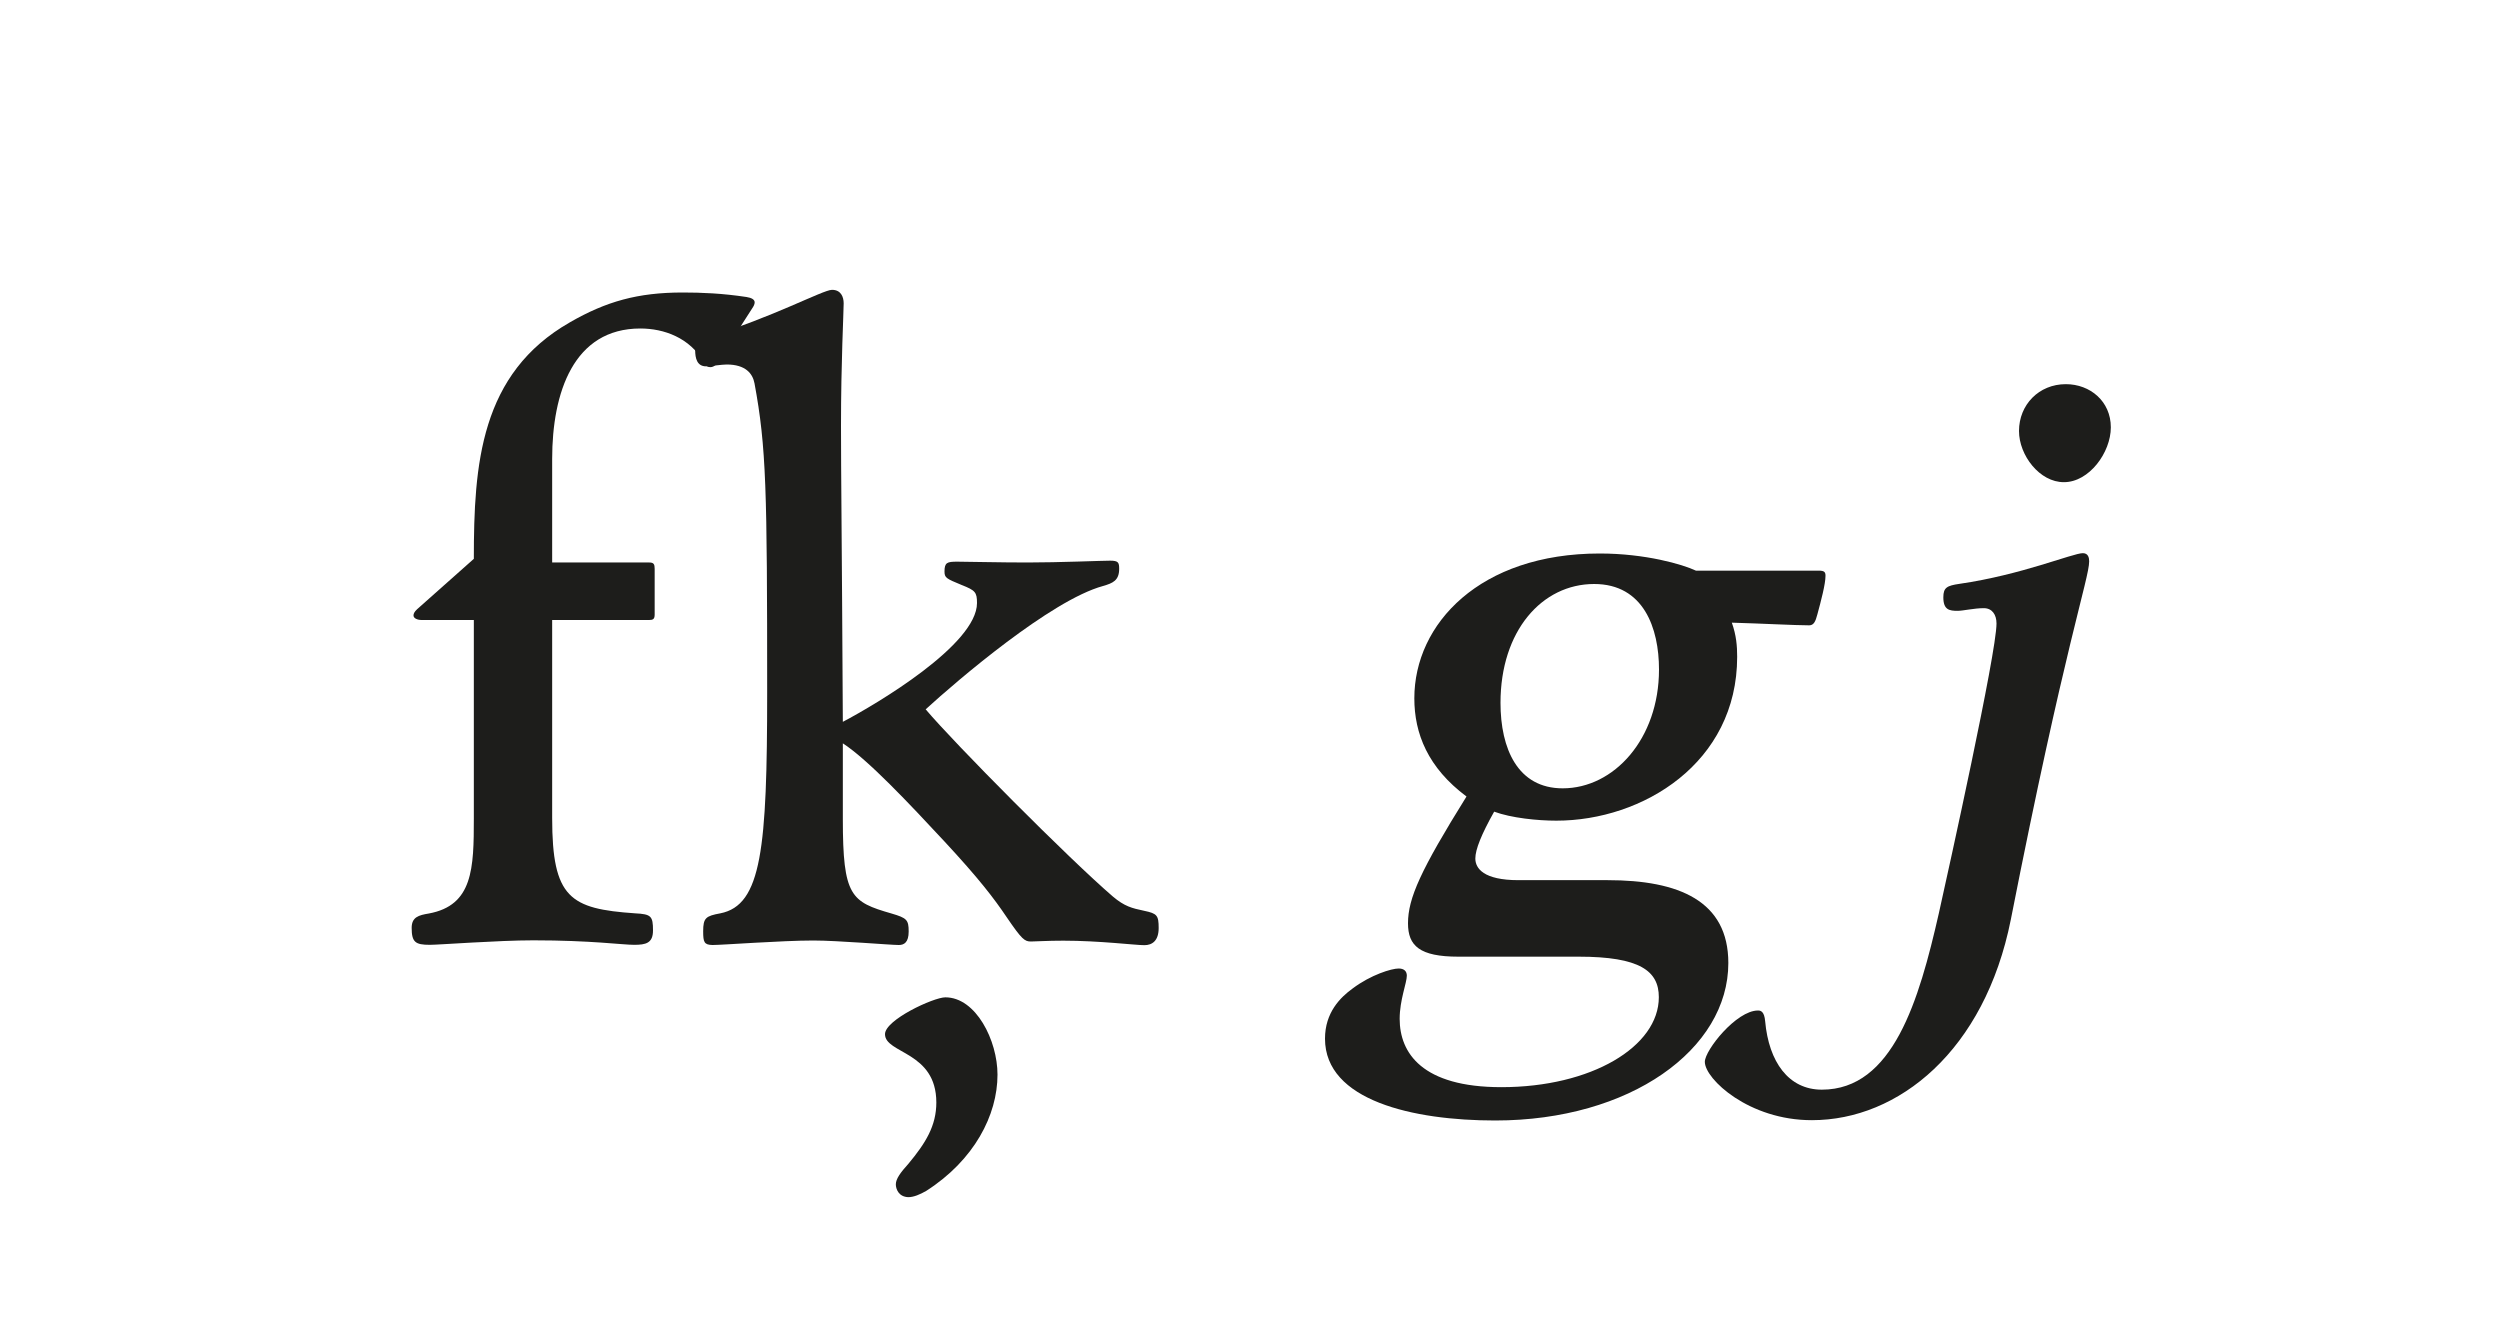
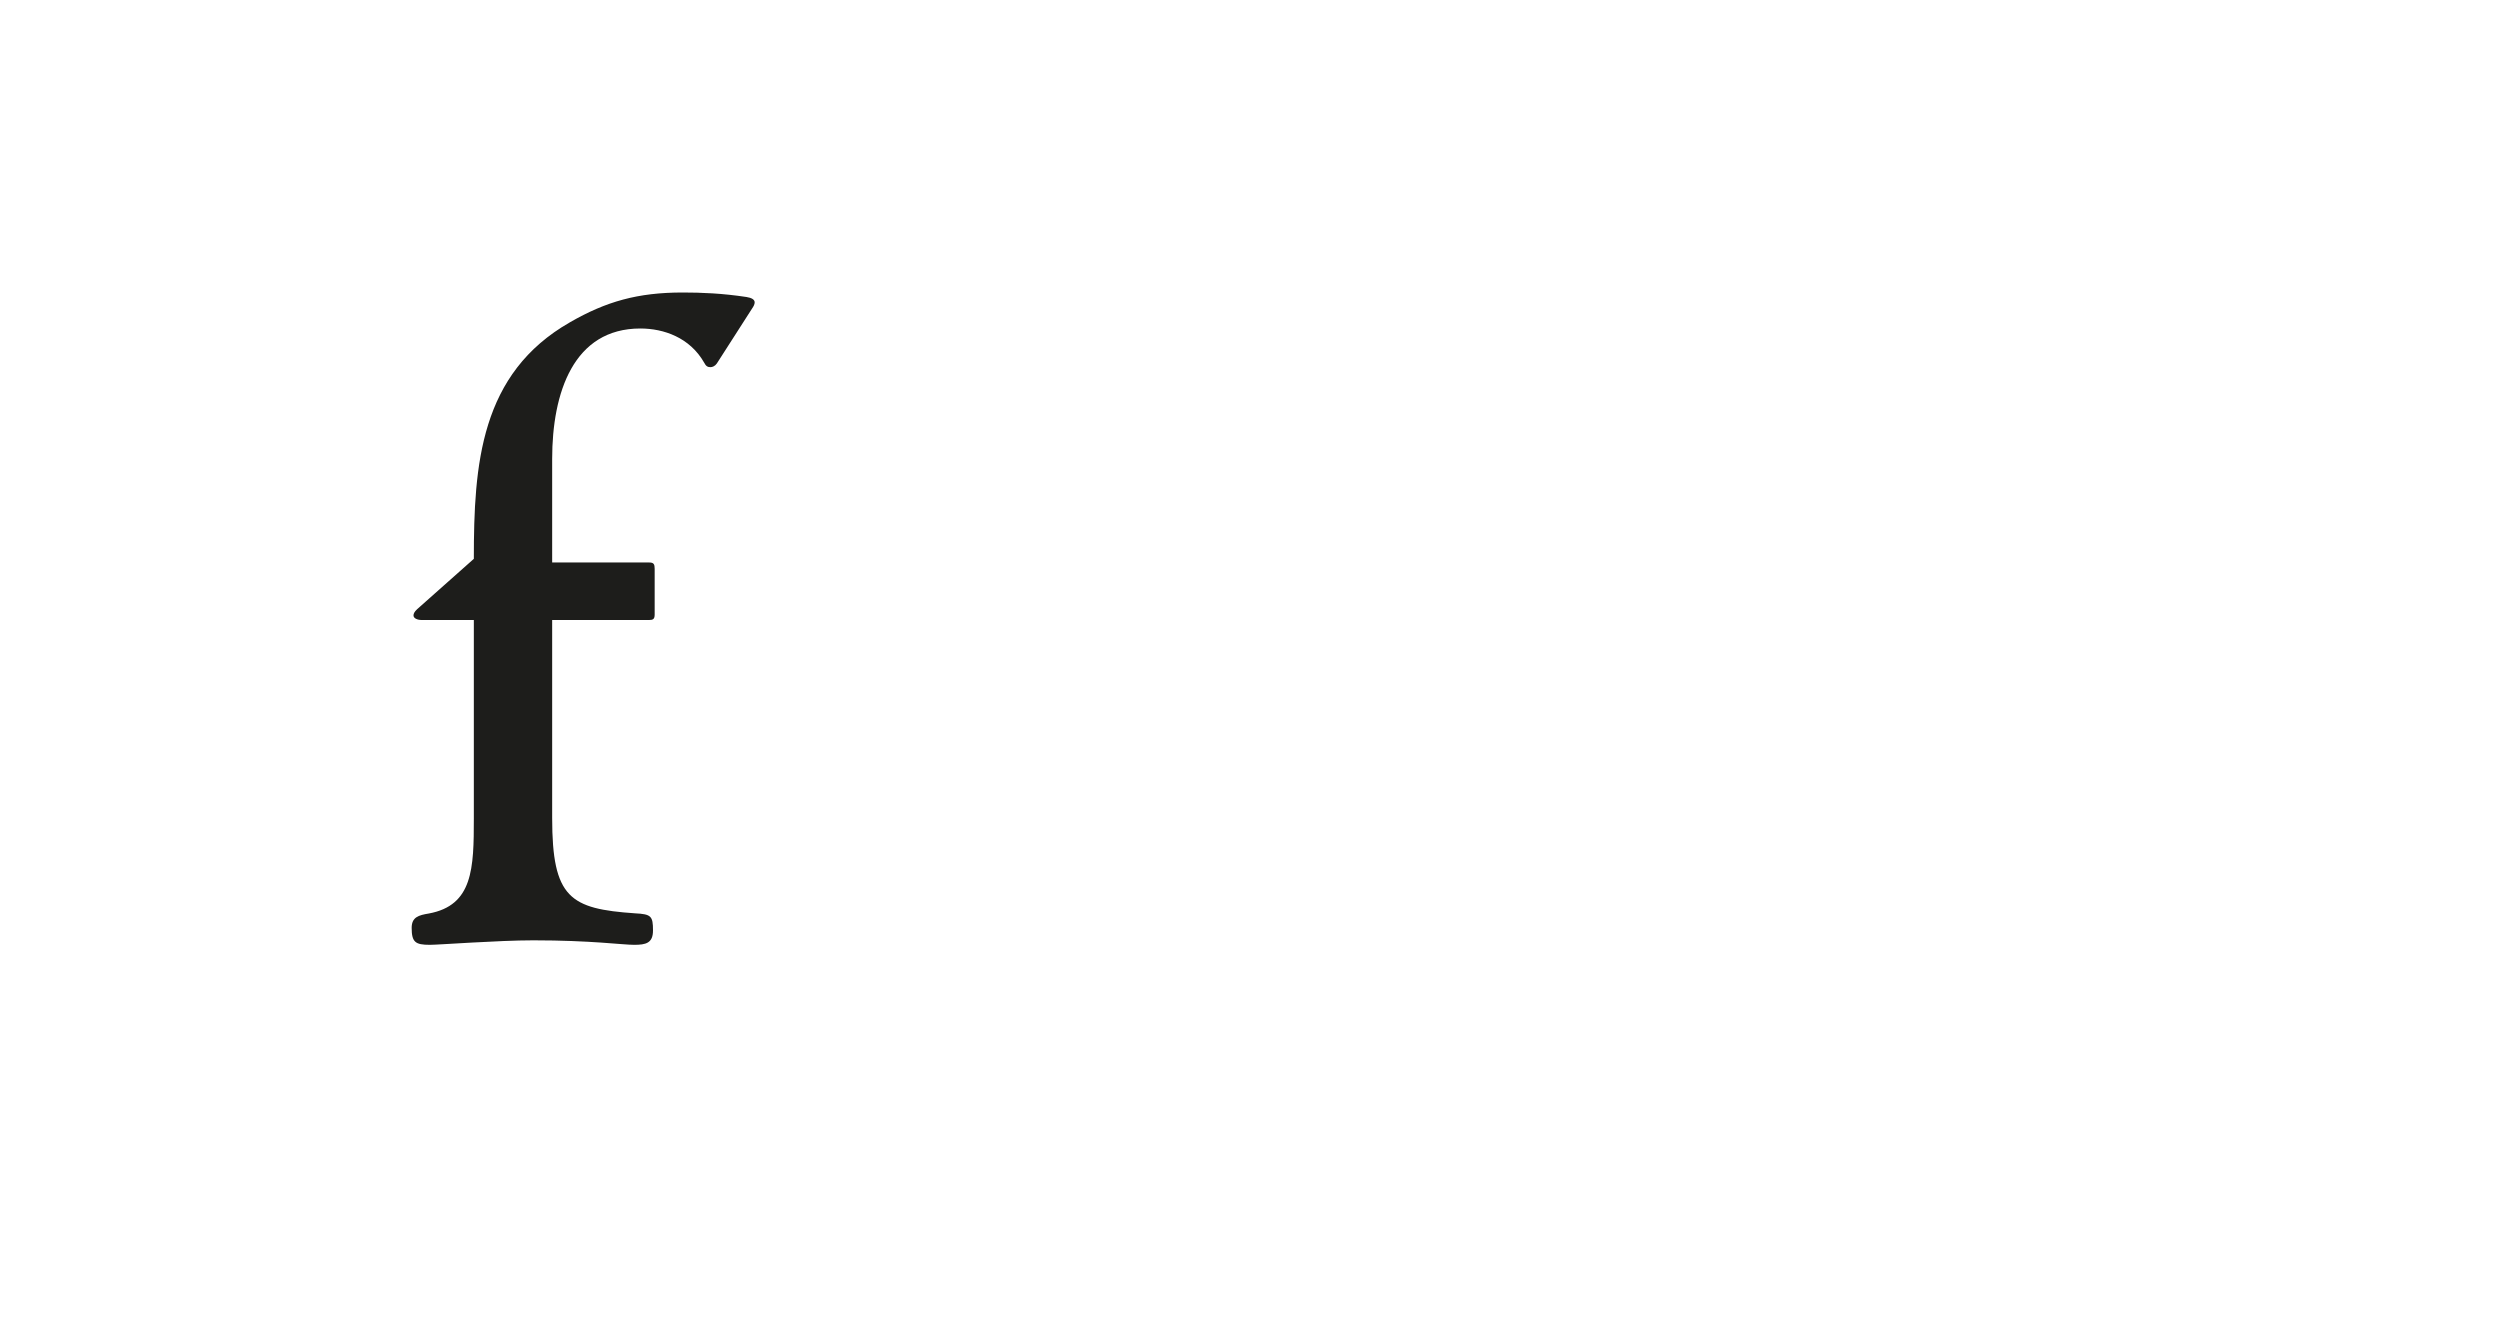
<svg xmlns="http://www.w3.org/2000/svg" version="1.1" id="Ebene_1" x="0px" y="0px" viewBox="0 0 150 80" style="enable-background:new 0 0 150 80;" xml:space="preserve">
  <style type="text/css">
	.st0{fill:none;}
	.st1{fill:#1D1D1B;}
</style>
  <g>
    <rect x="0.09" y="-0.58" class="st0" width="150.31" height="81.14" />
    <path class="st1" d="M24.7,55.67c0-0.65,0.43-0.76,1.03-0.86c2.65-0.49,2.7-2.7,2.7-5.72V37.2h-3.13c-0.27,0-0.49-0.11-0.49-0.27   c0-0.11,0.05-0.22,0.22-0.38l3.4-3.02c0-5.67,0.38-11.12,5.78-14.2c2.16-1.24,4.05-1.78,6.75-1.78c1.13,0,2.38,0.05,3.83,0.27   c0.32,0.05,0.49,0.16,0.49,0.32c0,0.11-0.05,0.22-0.16,0.38l-2.11,3.29c-0.11,0.16-0.27,0.22-0.38,0.22   c-0.16,0-0.27-0.05-0.38-0.27c-0.86-1.51-2.43-2.05-3.83-2.05c-4,0-5.29,3.83-5.29,7.83v6.21h5.83c0.27,0,0.32,0.11,0.32,0.38v2.75   c0,0.27-0.11,0.32-0.32,0.32h-5.83v11.88c0,4.81,1.08,5.45,4.97,5.72c0.97,0.05,1.08,0.16,1.08,1.03c0,0.76-0.43,0.86-1.13,0.86   c-0.7,0-2.59-0.27-6.05-0.27c-2.11,0-5.67,0.27-6.21,0.27C24.92,56.69,24.7,56.53,24.7,55.67z" />
-     <path class="st1" d="M42.19,55.88c0-0.81,0.16-0.92,1.03-1.08c2.48-0.49,2.81-3.89,2.81-13.28c0-12.15-0.05-14.69-0.76-18.52   c-0.11-0.59-0.54-1.13-1.67-1.13c-0.27,0-1.03,0.11-1.24,0.11c-0.54,0-0.65-0.49-0.65-0.97c0-0.43,0.27-0.65,0.81-0.81   c3.78-1.13,6.86-2.81,7.4-2.81s0.7,0.43,0.7,0.81c0,0.54-0.16,3.51-0.16,7.34c0,2.97,0.05,6.43,0.11,17.77   c2.05-1.08,8.05-4.64,8.05-7.13c0-0.65-0.11-0.76-0.92-1.08c-0.92-0.38-1.03-0.43-1.03-0.81c0-0.54,0.16-0.59,0.76-0.59   c0.54,0,2.59,0.05,4.21,0.05c1.89,0,4.48-0.11,4.97-0.11c0.49,0,0.54,0.11,0.54,0.49c0,0.7-0.38,0.86-0.97,1.03   c-3.13,0.86-8.75,5.67-10.64,7.4c1.73,2.05,8.59,8.96,11.23,11.23c0.7,0.59,1.13,0.7,1.89,0.86c0.76,0.16,0.86,0.27,0.86,1.03   c0,0.76-0.38,1.03-0.86,1.03c-0.54,0-2.7-0.27-4.86-0.27c-0.97,0-1.67,0.05-1.94,0.05c-0.38,0-0.54-0.11-1.46-1.46   c-0.76-1.13-1.67-2.32-3.73-4.54c-2.11-2.27-4.59-4.91-6.1-5.89v4.54c0,4.64,0.49,4.97,2.92,5.67c0.92,0.27,1.03,0.38,1.03,1.08   c0,0.65-0.27,0.81-0.59,0.81c-0.49,0-3.67-0.27-5.13-0.27c-1.89,0-5.45,0.27-6.05,0.27C42.25,56.69,42.19,56.53,42.19,55.88z    M53.75,71.06c0-0.32,0.27-0.7,0.76-1.24c1.03-1.24,1.67-2.27,1.67-3.67c0-3.08-3.08-2.92-3.08-4.1c0-0.86,2.92-2.21,3.62-2.21   c1.84,0,3.13,2.59,3.13,4.64c0,2.43-1.4,5.13-4.27,6.97c-0.38,0.22-0.76,0.38-1.08,0.38C53.91,71.81,53.75,71.33,53.75,71.06z" />
-     <path class="st1" d="M109.53,34.55c0,0.49-0.27,1.51-0.49,2.32c-0.11,0.43-0.22,0.65-0.49,0.65c-0.81,0-2.86-0.11-4.64-0.16   c0.27,0.76,0.32,1.4,0.32,2.05c0,6.37-5.67,9.83-10.85,9.83c-1.13,0-2.7-0.16-3.73-0.54c-0.76,1.35-1.13,2.27-1.13,2.81   c0,0.59,0.49,1.3,2.59,1.3h5.35c4.27,0,7.24,1.24,7.24,4.97c0,5.18-5.89,9.45-13.99,9.45c-4.91,0-10.21-1.19-10.21-4.91   c0-1.57,0.92-2.48,1.67-3.02c1.08-0.81,2.32-1.19,2.75-1.19c0.32,0,0.49,0.16,0.49,0.43c0,0.43-0.43,1.46-0.43,2.59   c0,2.05,1.35,4.1,6.1,4.1c5.4,0,9.45-2.43,9.45-5.4c0-1.57-1.13-2.43-4.81-2.43H87.5c-2.32,0-3.02-0.65-3.02-2   c0-1.51,0.76-3.19,3.51-7.61c-2.32-1.73-3.13-3.78-3.13-5.89c0-4.48,3.94-8.69,11.12-8.69c2.75,0,4.97,0.65,5.78,1.03h7.34   C109.48,34.23,109.53,34.34,109.53,34.55z M99.54,40.17c0-2.48-0.92-5.13-3.89-5.13c-3.13,0-5.62,2.81-5.62,7.13   c0,2.75,1.03,5.13,3.73,5.13C96.84,47.3,99.54,44.33,99.54,40.17z" />
-     <path class="st1" d="M102.29,63.71c0-0.7,1.89-3.08,3.19-3.08c0.16,0,0.38,0.05,0.43,0.65c0.22,2.43,1.4,4.1,3.4,4.1   c4.27,0,5.83-5.35,7.02-10.58c0.59-2.65,3.46-15.61,3.46-17.39c0-0.54-0.27-0.92-0.76-0.92c-0.59,0-1.24,0.16-1.57,0.16   c-0.49,0-0.86-0.05-0.86-0.81c0-0.59,0.22-0.7,0.97-0.81c3.73-0.54,6.8-1.84,7.4-1.84c0.32,0,0.38,0.27,0.38,0.49   c0,1.03-1.46,5.02-4.7,21.49c-1.57,7.88-6.75,12.04-11.93,12.04C104.94,67.22,102.29,64.74,102.29,63.71z M121.14,25.86   c0-1.57,1.19-2.81,2.81-2.81c1.46,0,2.7,1.03,2.7,2.59c0,1.51-1.3,3.29-2.81,3.29C122.38,28.94,121.14,27.32,121.14,25.86z" />
  </g>
</svg>